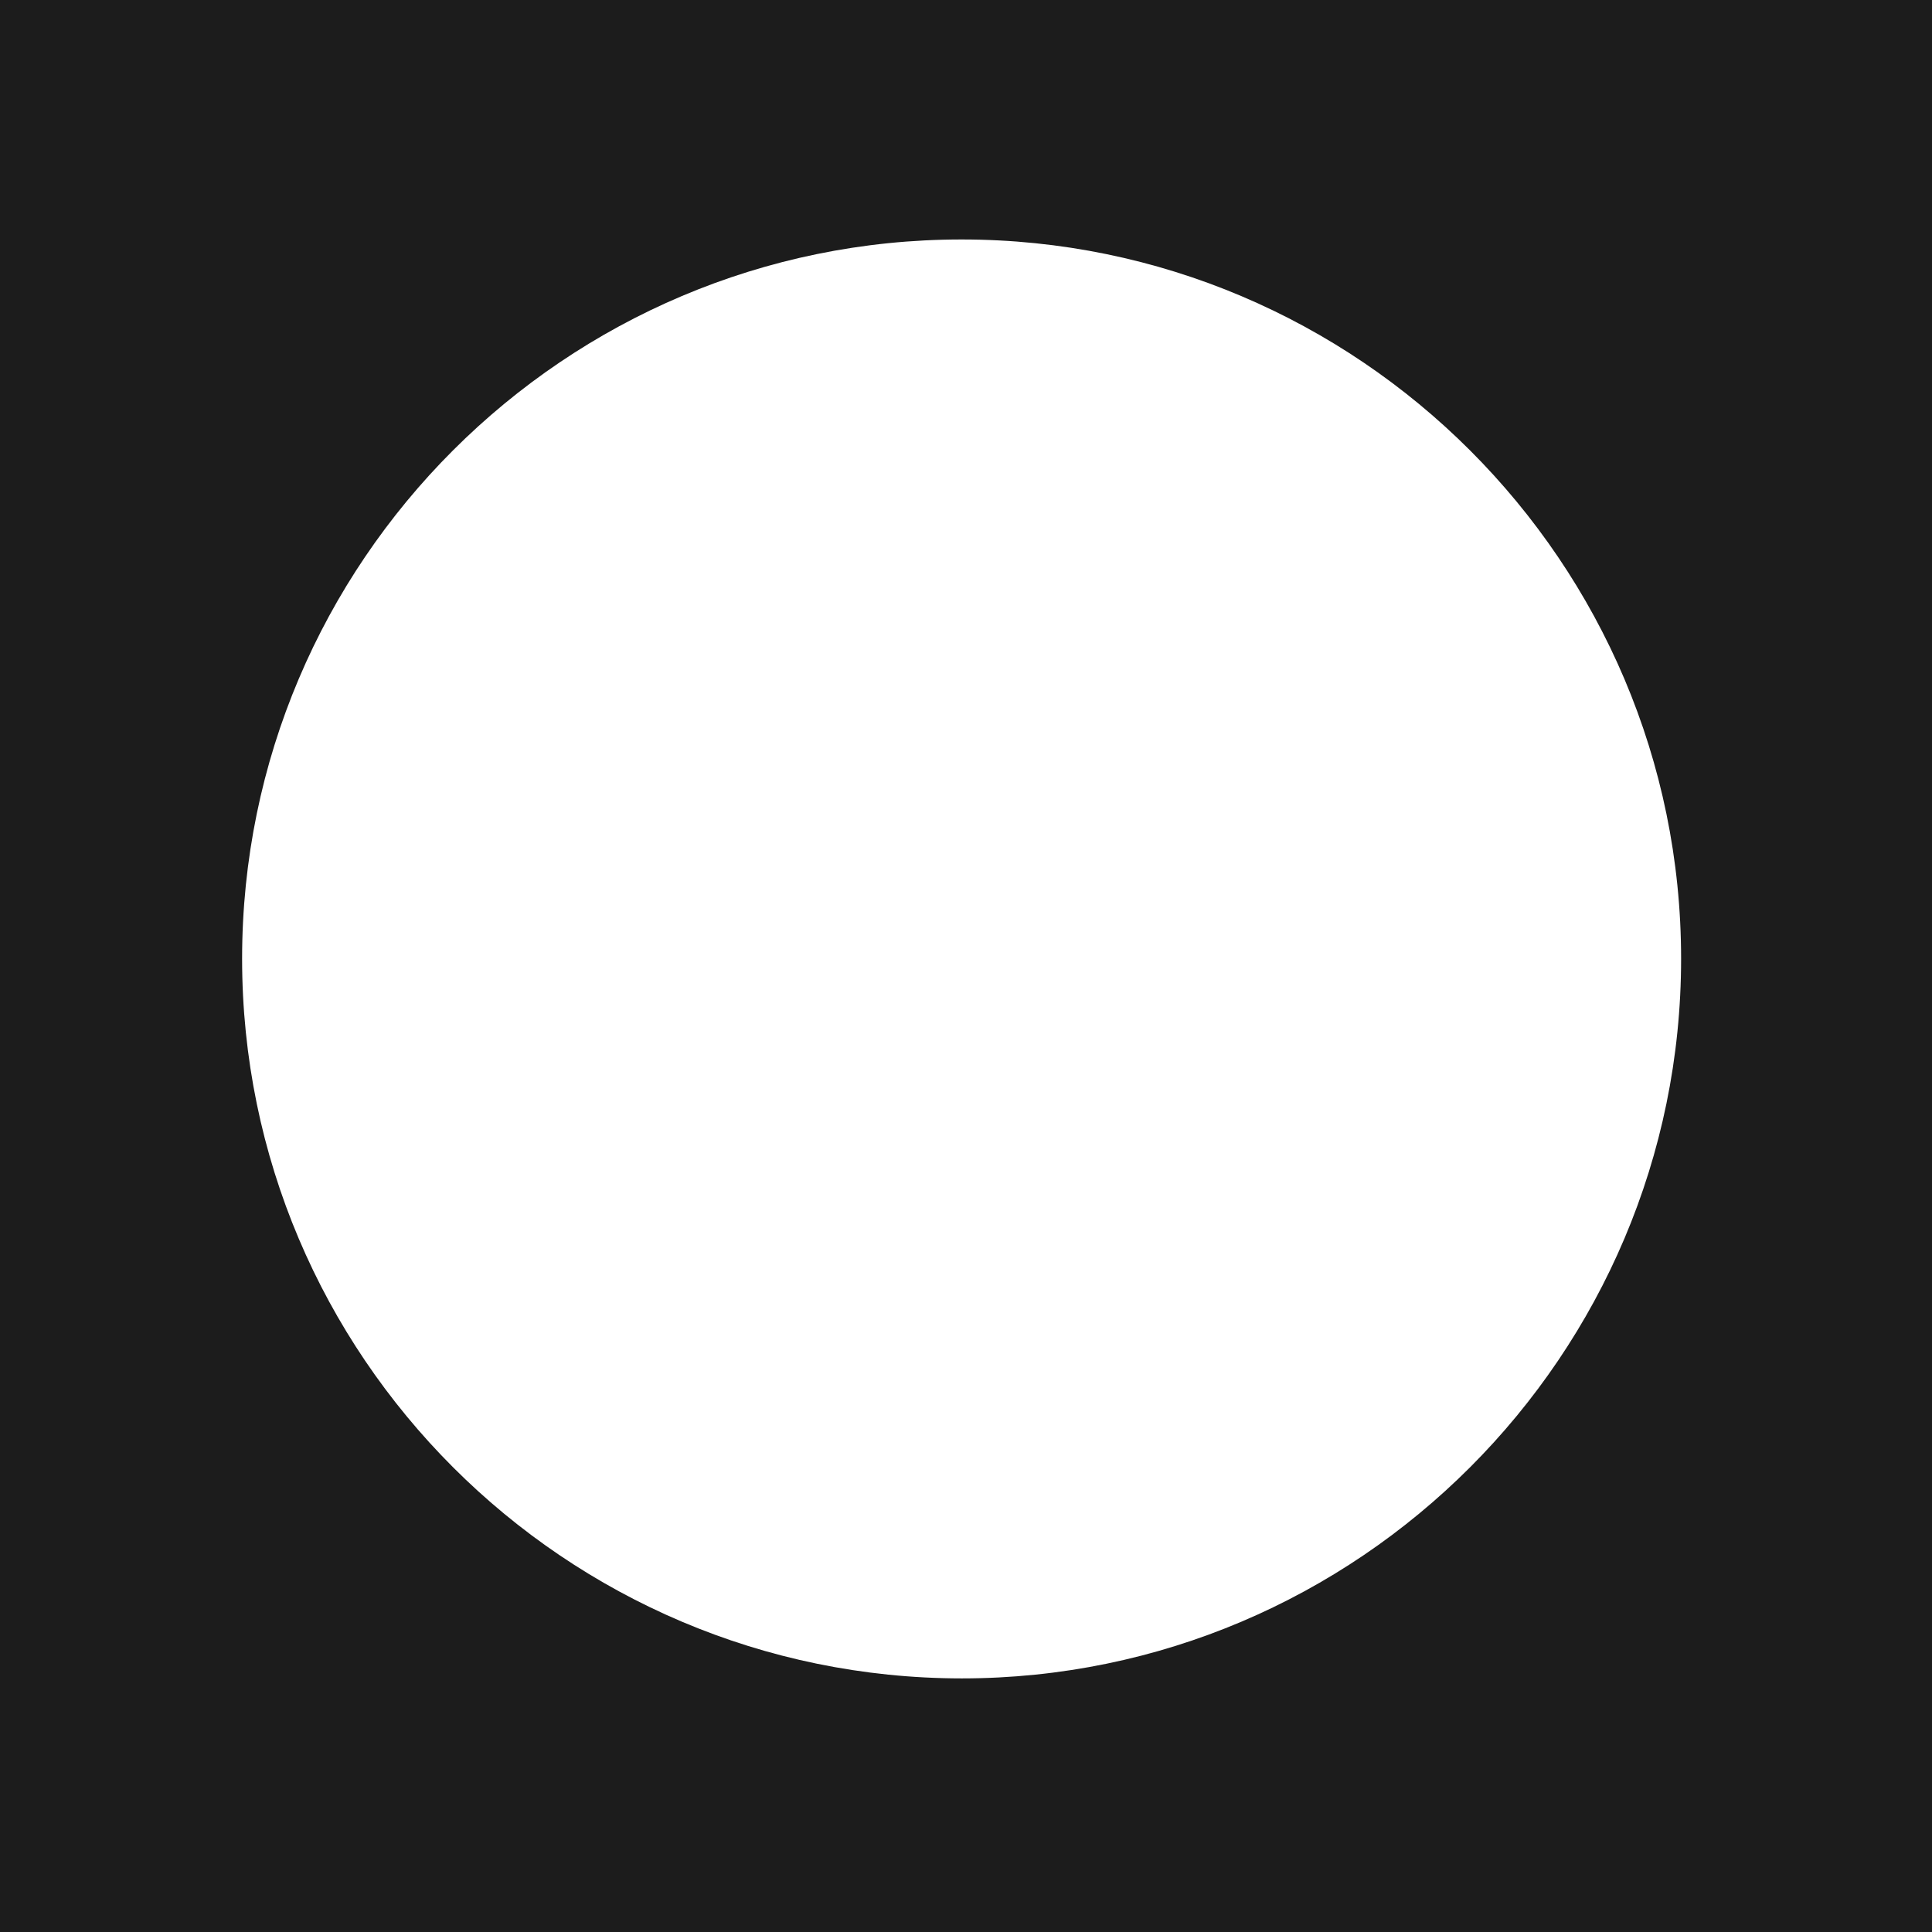
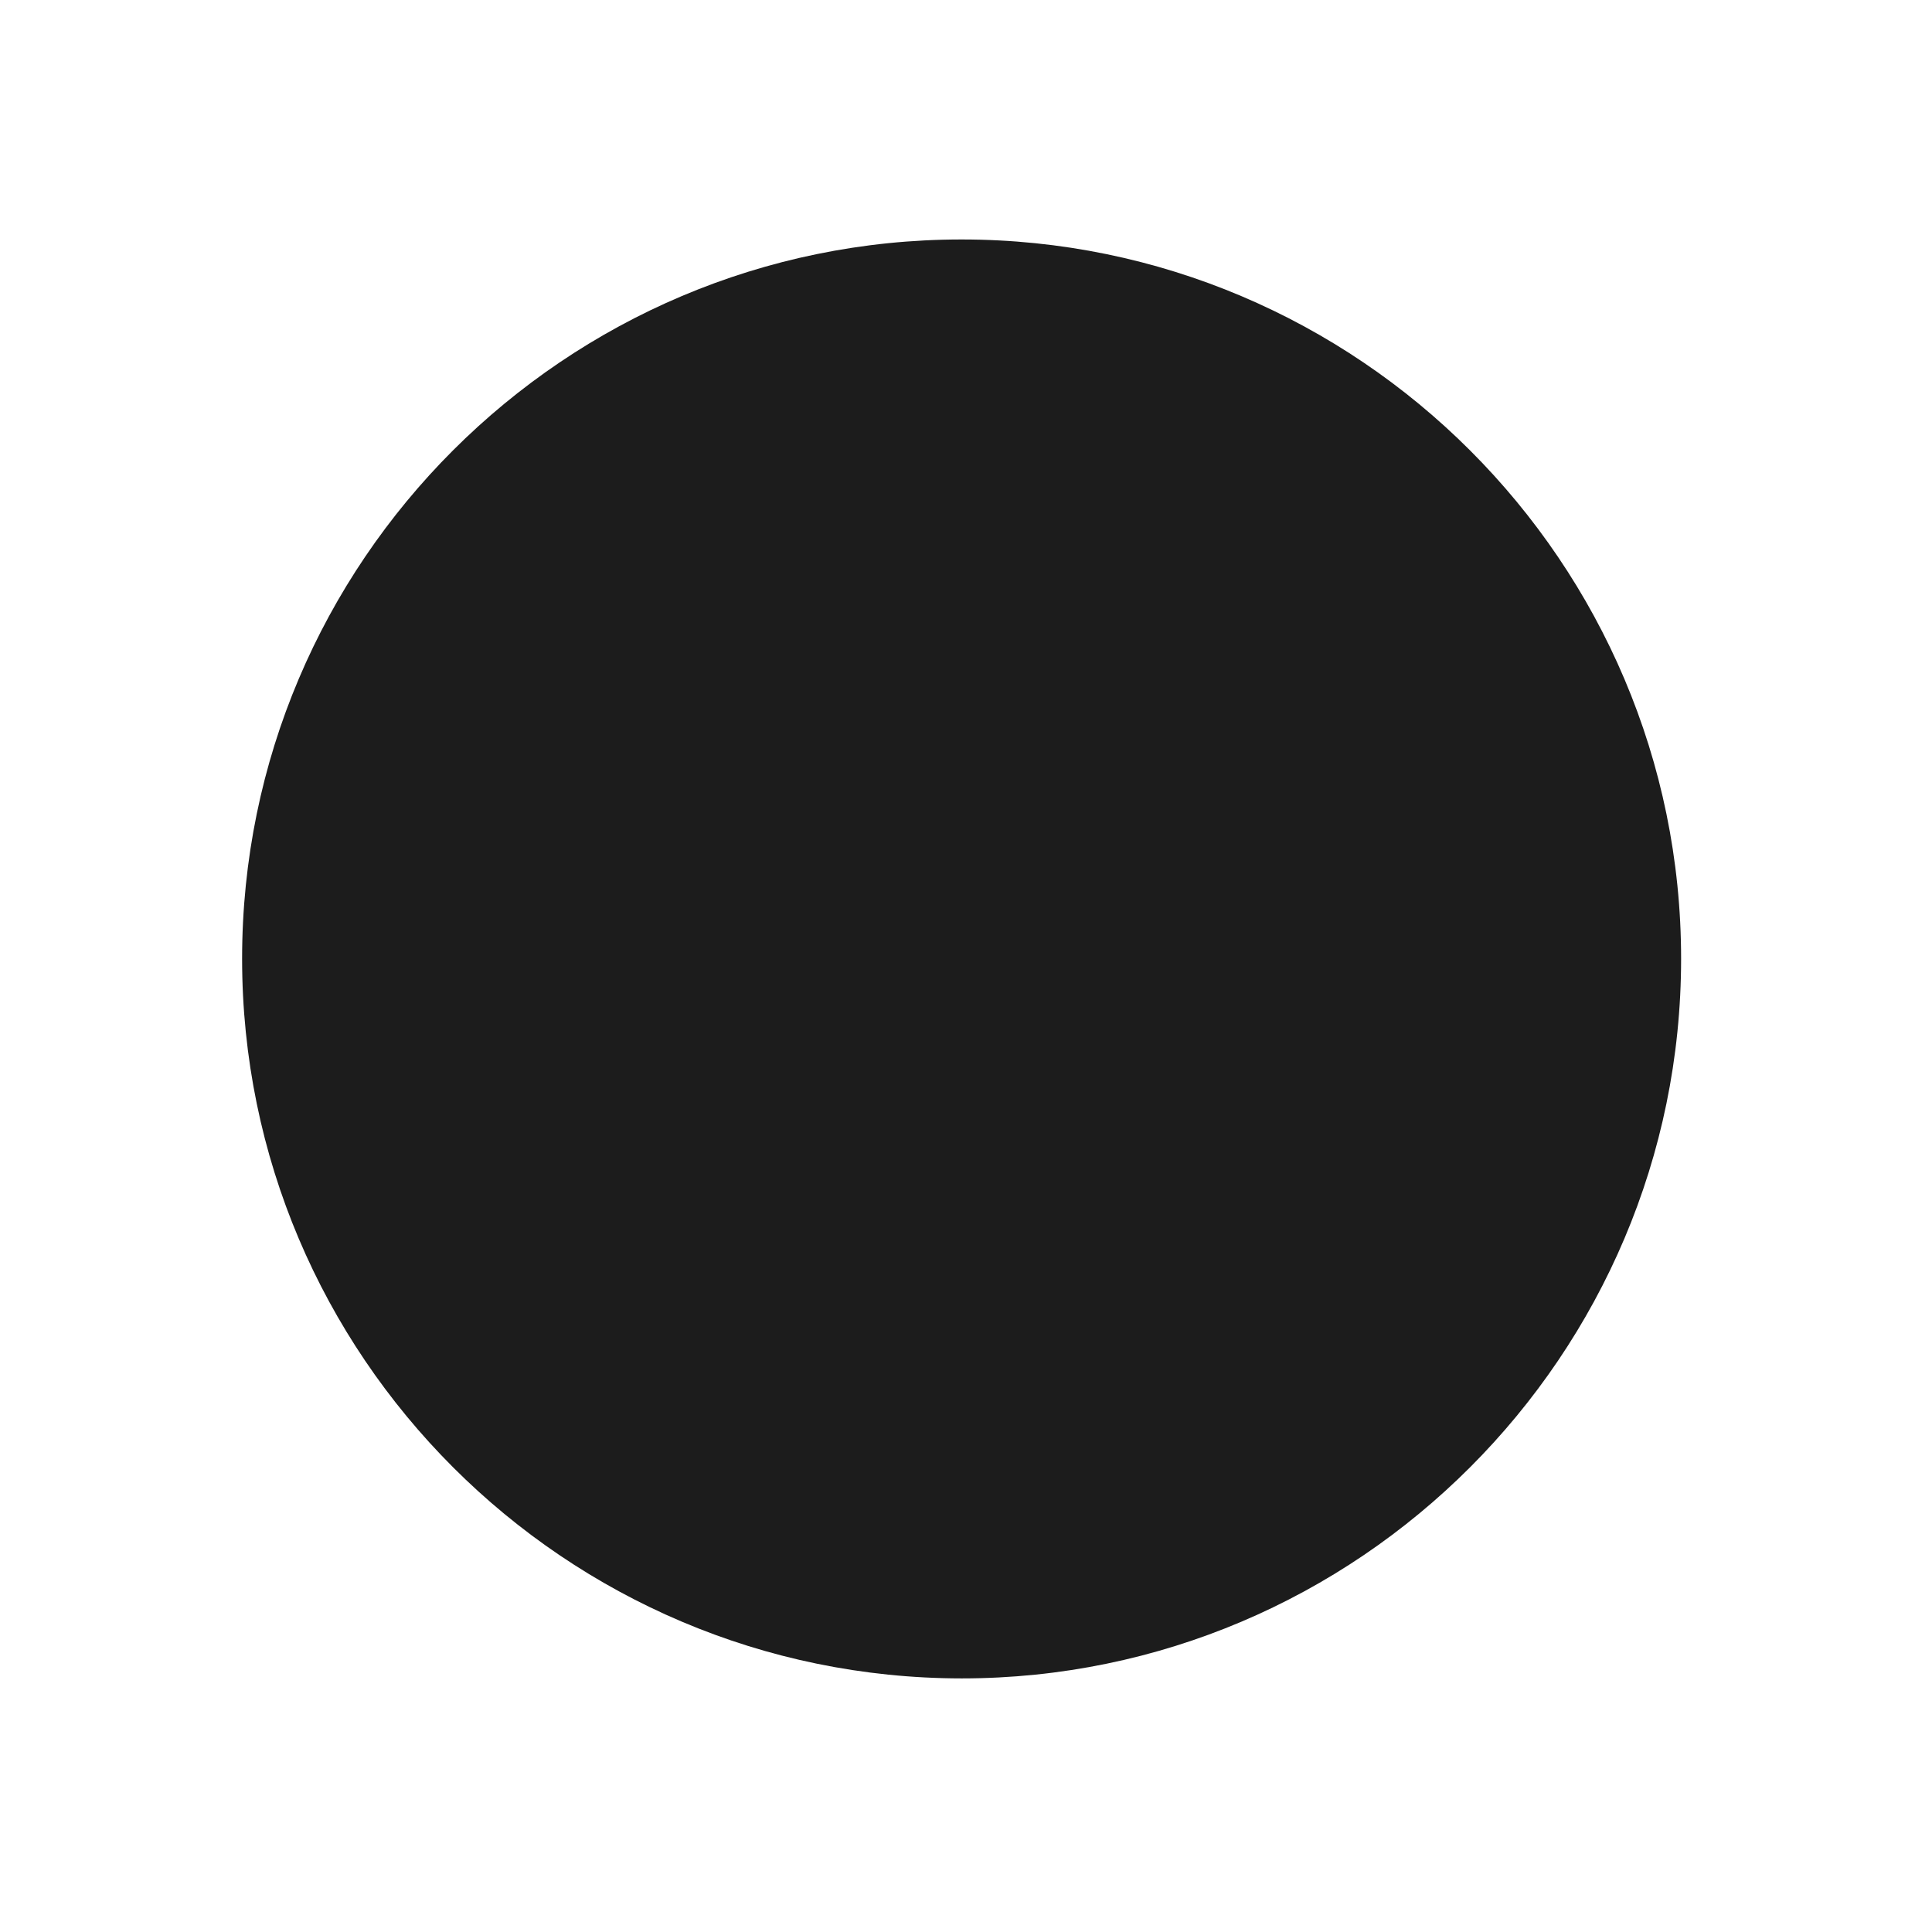
<svg xmlns="http://www.w3.org/2000/svg" fill="none" height="100%" overflow="visible" preserveAspectRatio="none" style="display: block;" viewBox="0 0 80 80" width="100%">
-   <path d="M39.821 69.499C23.396 69.49 10.025 56.139 10.025 39.699C10.025 23.259 23.398 9.916 39.821 9.916C56.244 9.916 69.611 23.286 69.611 39.699C69.611 56.112 56.248 69.499 39.821 69.499ZM0 0V80H80V0H0Z" fill="#1C1C1C" id="Vector" />
+   <path d="M39.821 69.499C23.396 69.49 10.025 56.139 10.025 39.699C10.025 23.259 23.398 9.916 39.821 9.916C56.244 9.916 69.611 23.286 69.611 39.699C69.611 56.112 56.248 69.499 39.821 69.499ZM0 0V80H80H0Z" fill="#1C1C1C" id="Vector" />
</svg>